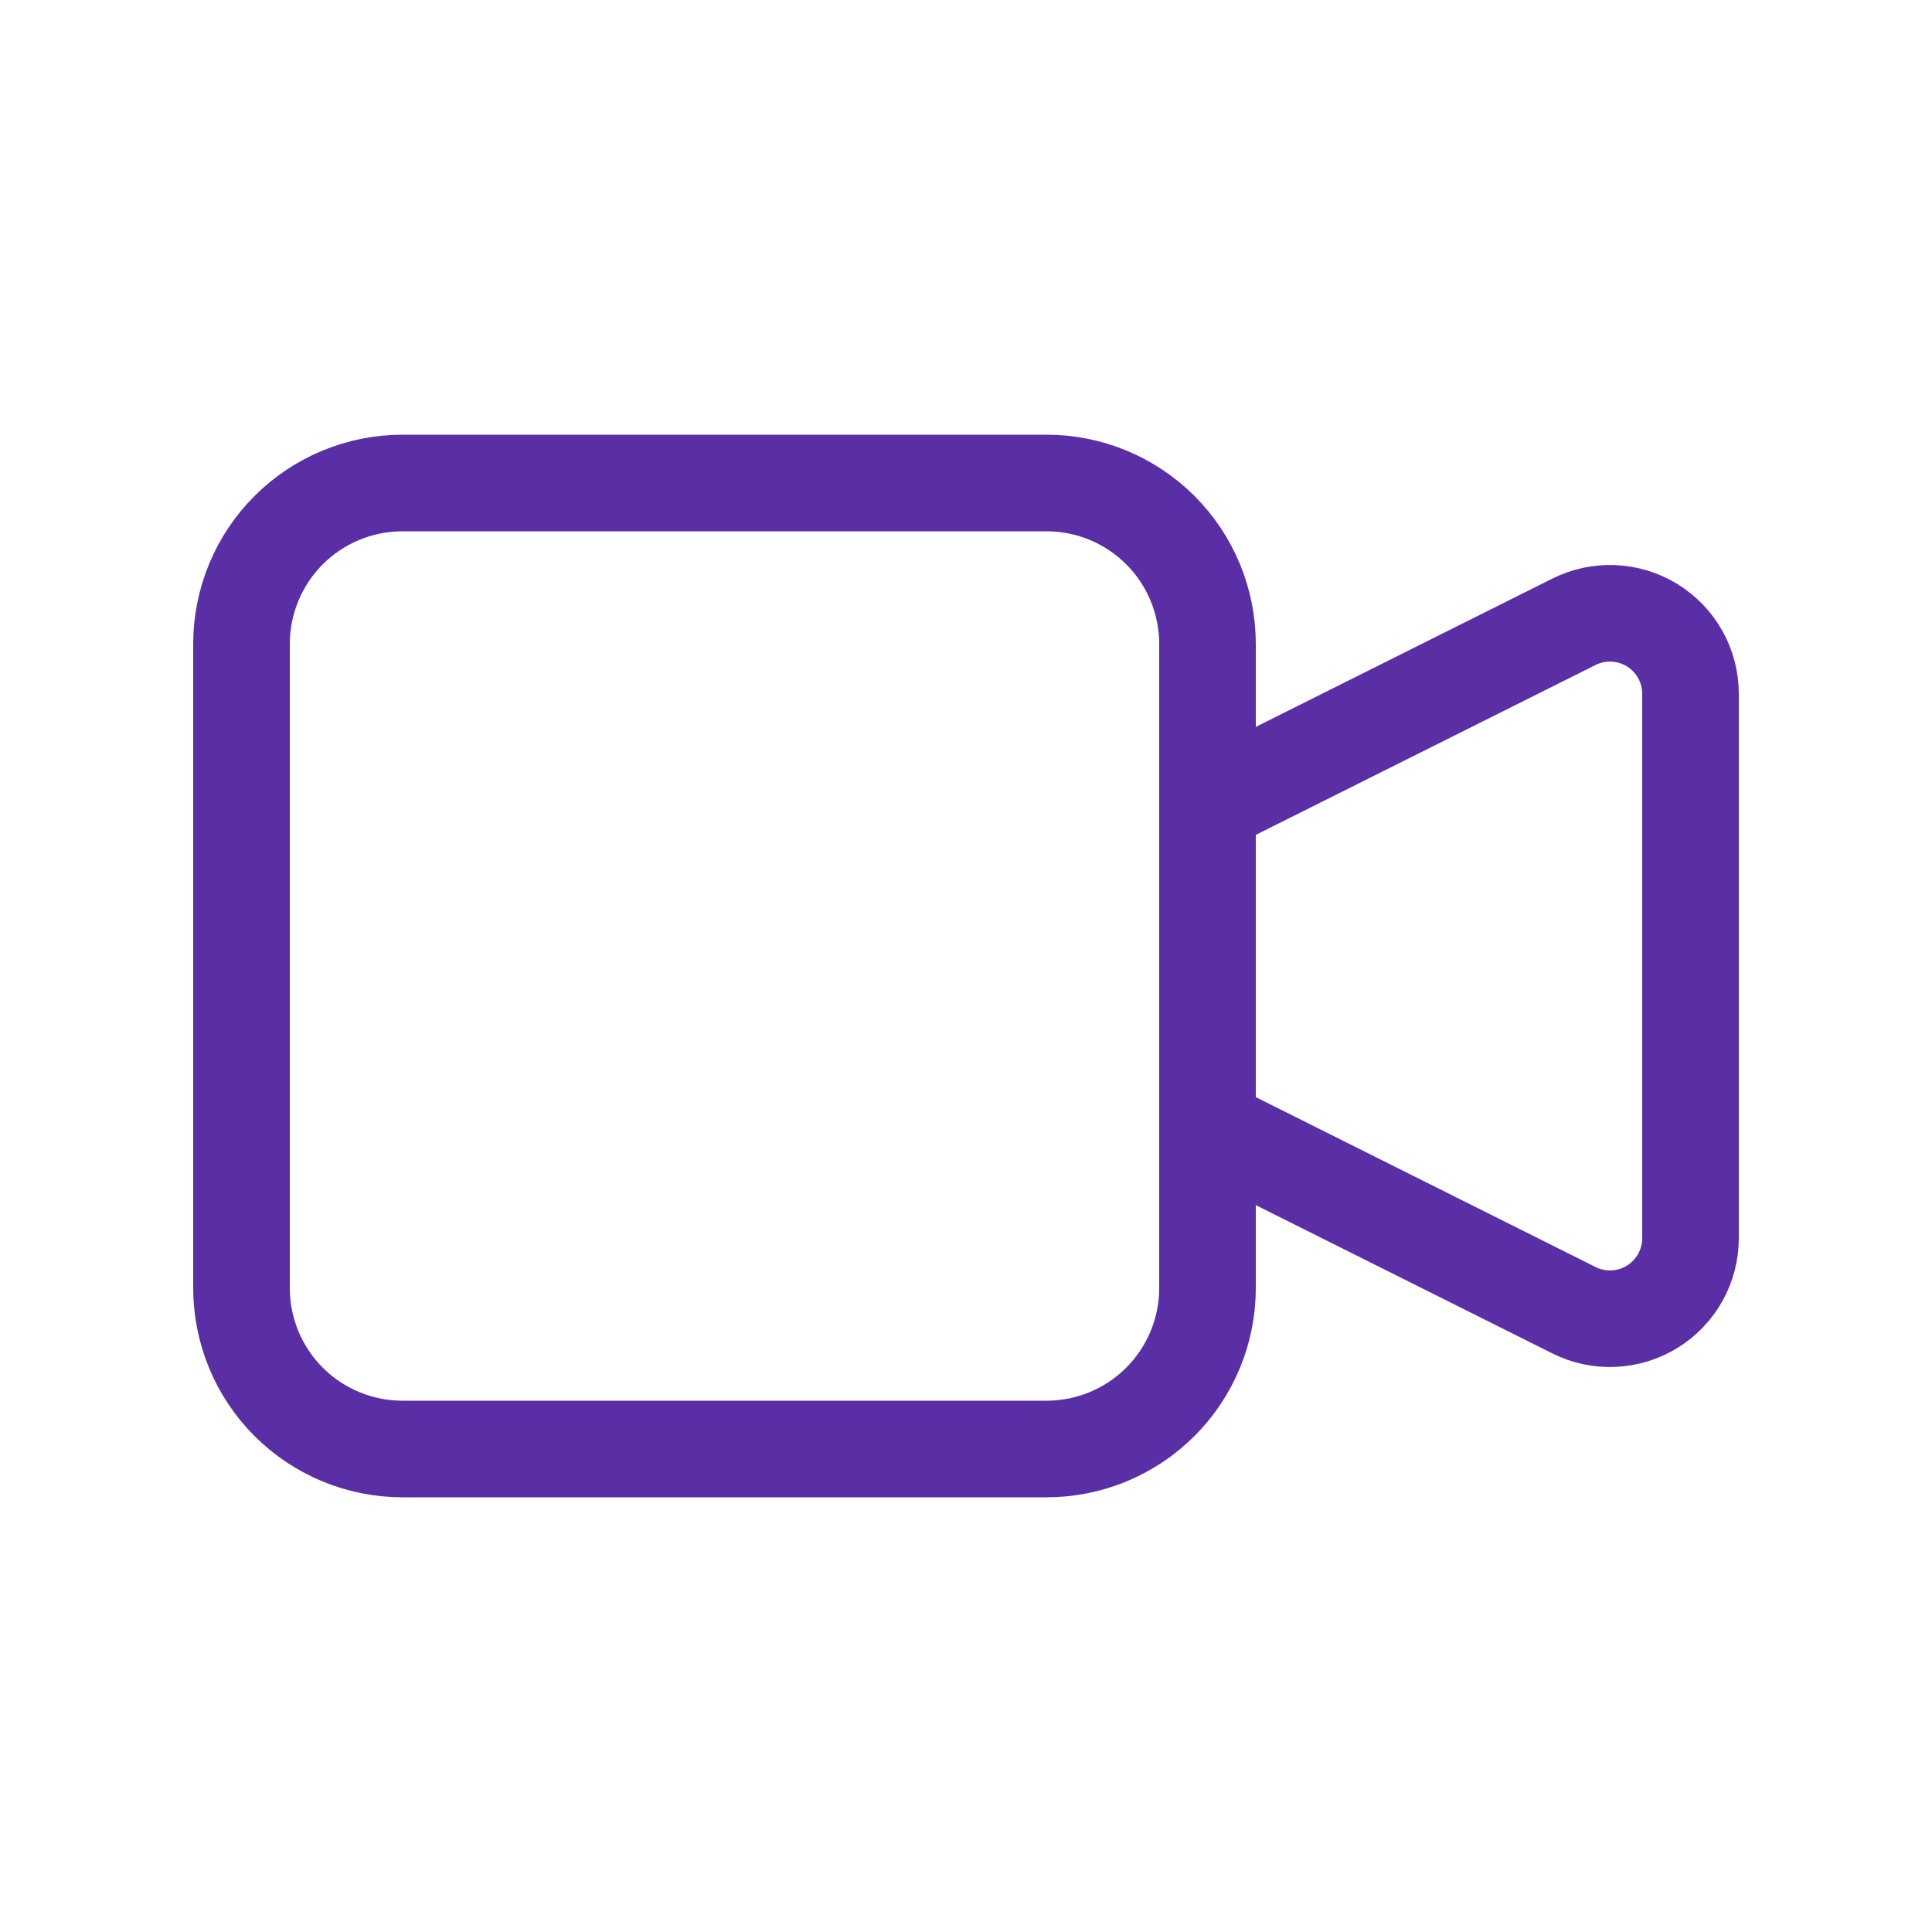
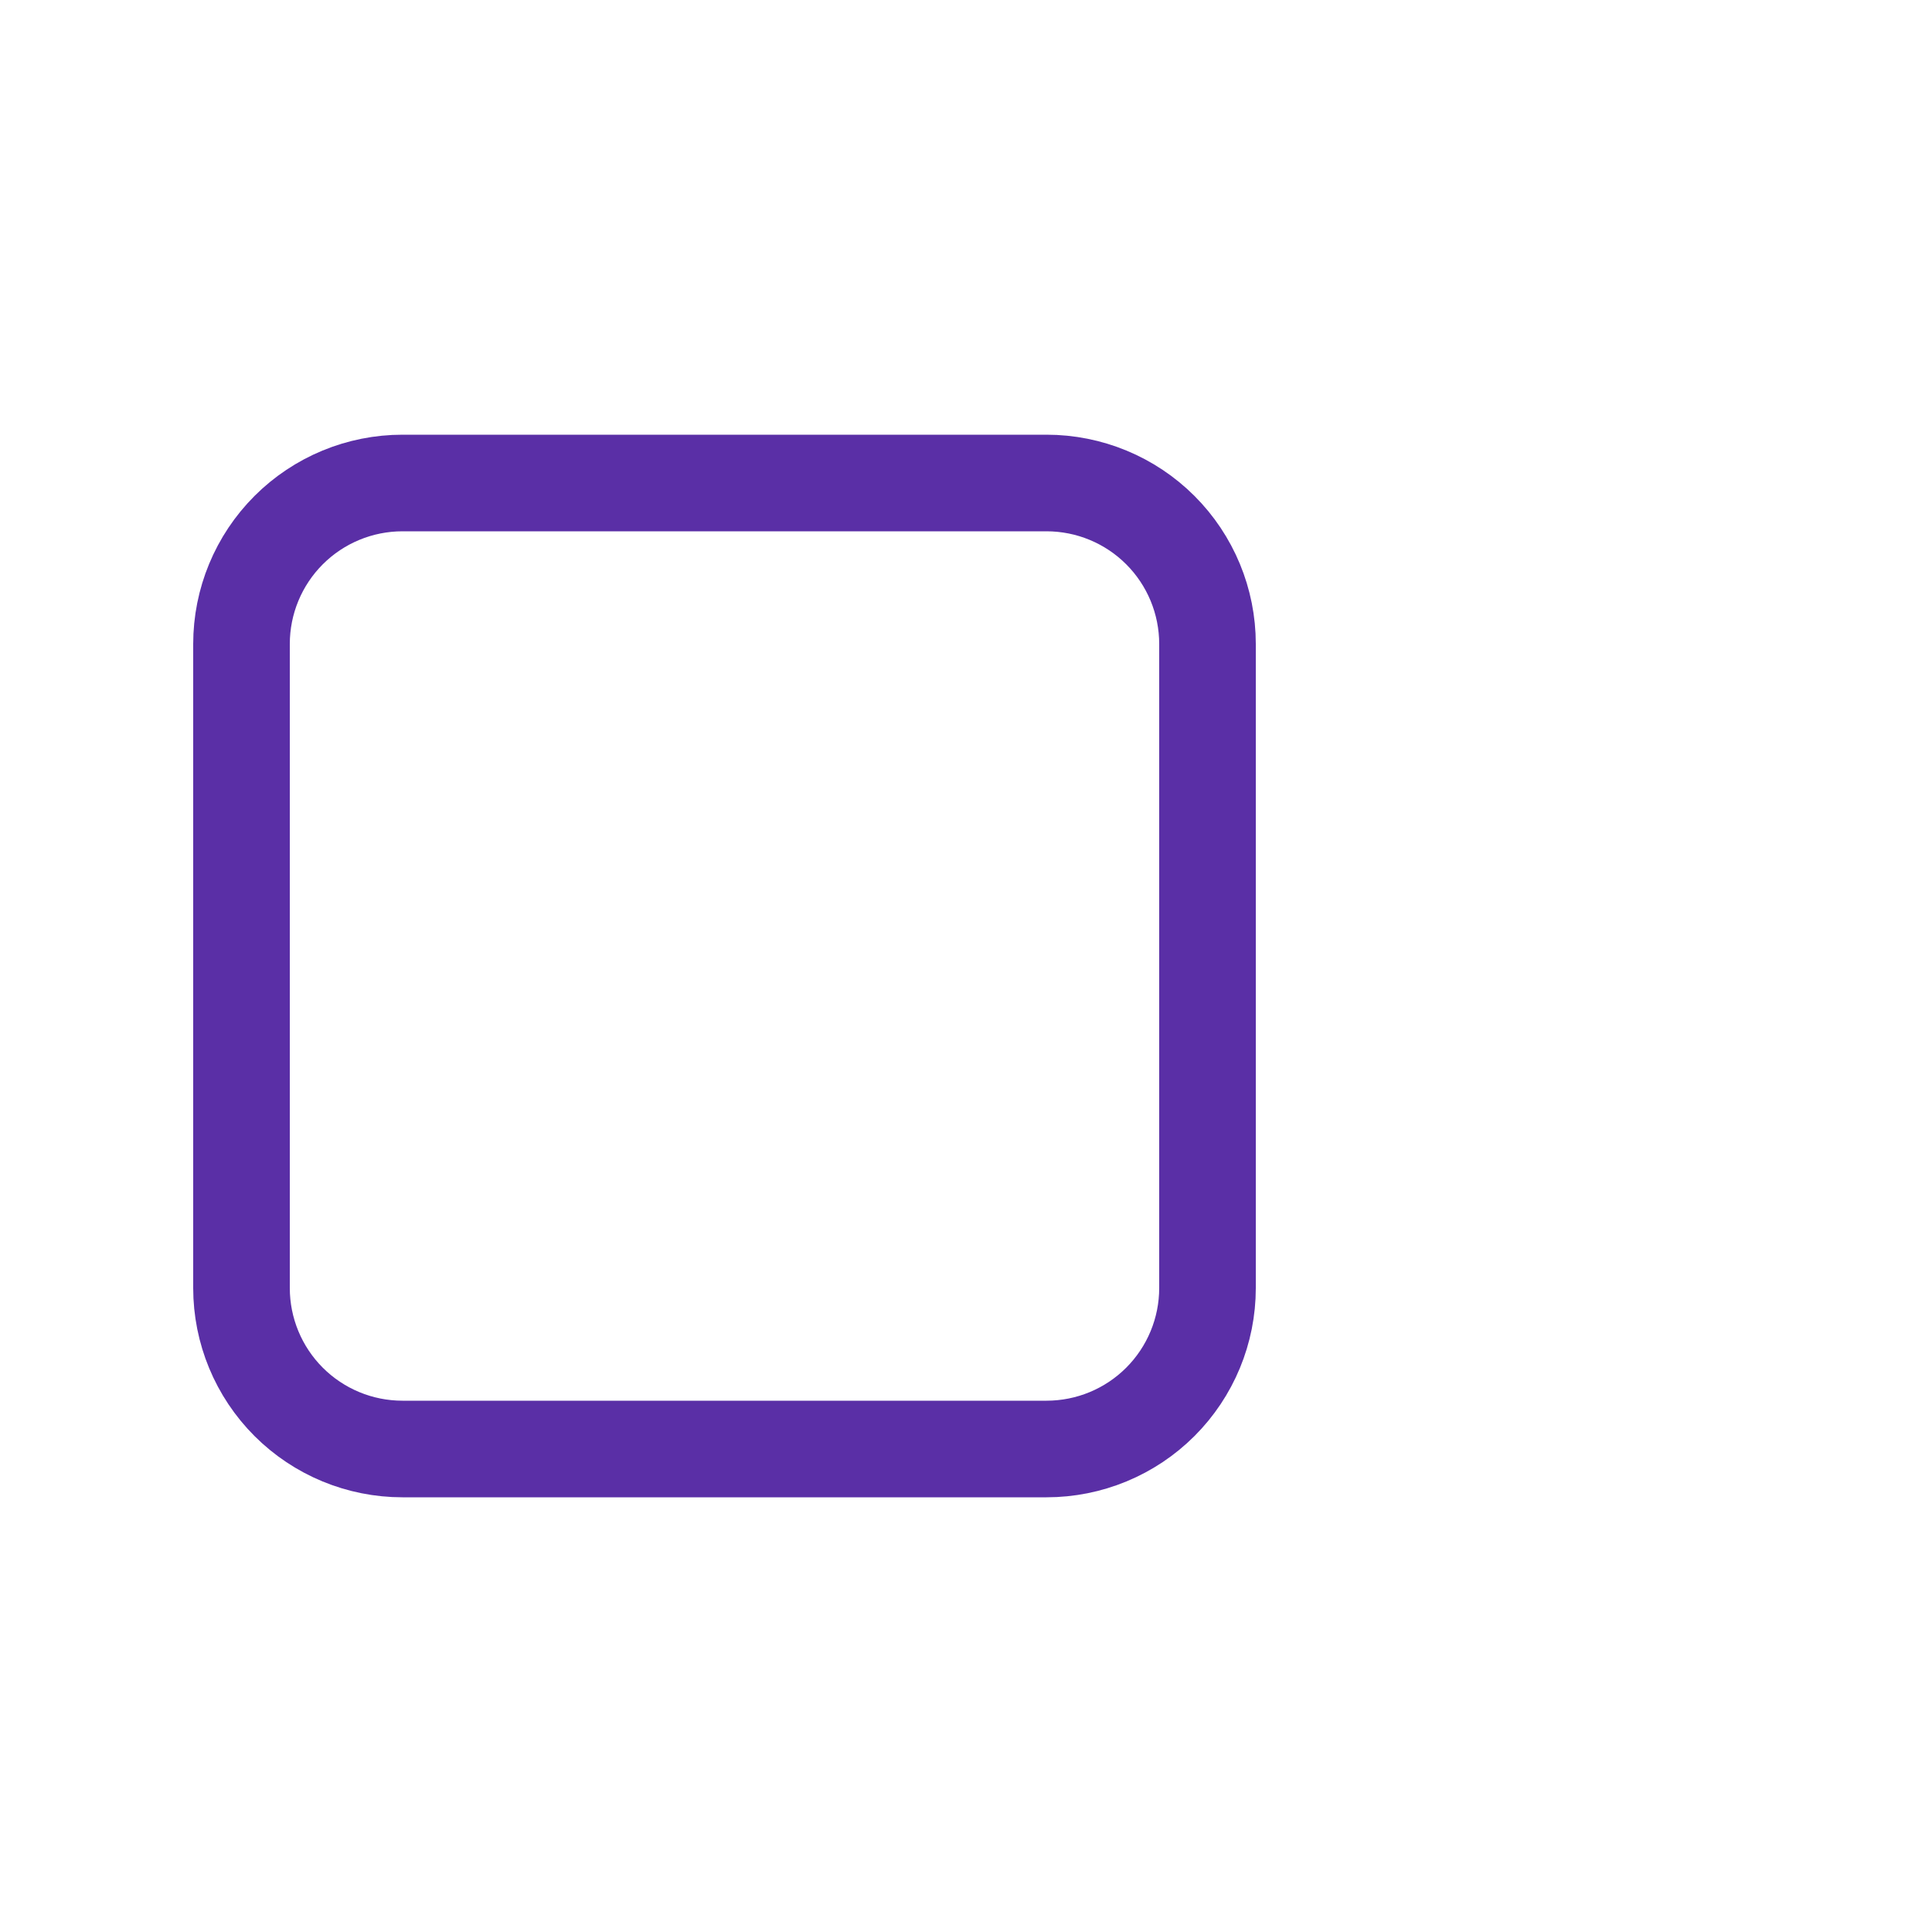
<svg xmlns="http://www.w3.org/2000/svg" width="40" height="40" viewBox="0 0 40 40" fill="none">
-   <path d="M25 16.667L32.588 12.873C32.842 12.746 33.125 12.686 33.408 12.699C33.692 12.712 33.968 12.797 34.209 12.946C34.451 13.096 34.65 13.304 34.789 13.552C34.927 13.8 35 14.079 35 14.363V25.637C35 25.921 34.927 26.2 34.789 26.448C34.65 26.696 34.451 26.904 34.209 27.054C33.968 27.203 33.692 27.288 33.408 27.301C33.125 27.314 32.842 27.254 32.588 27.127L25 23.333V16.667Z" stroke="#5A2FA6" stroke-width="2" stroke-linecap="round" stroke-linejoin="round" />
  <path d="M5 13.333C5 12.449 5.351 11.601 5.976 10.976C6.601 10.351 7.449 10 8.333 10H21.667C22.551 10 23.399 10.351 24.024 10.976C24.649 11.601 25 12.449 25 13.333V26.667C25 27.551 24.649 28.399 24.024 29.024C23.399 29.649 22.551 30 21.667 30H8.333C7.449 30 6.601 29.649 5.976 29.024C5.351 28.399 5 27.551 5 26.667V13.333Z" stroke="#5A2FA6" stroke-width="2" stroke-linecap="round" stroke-linejoin="round" />
</svg>